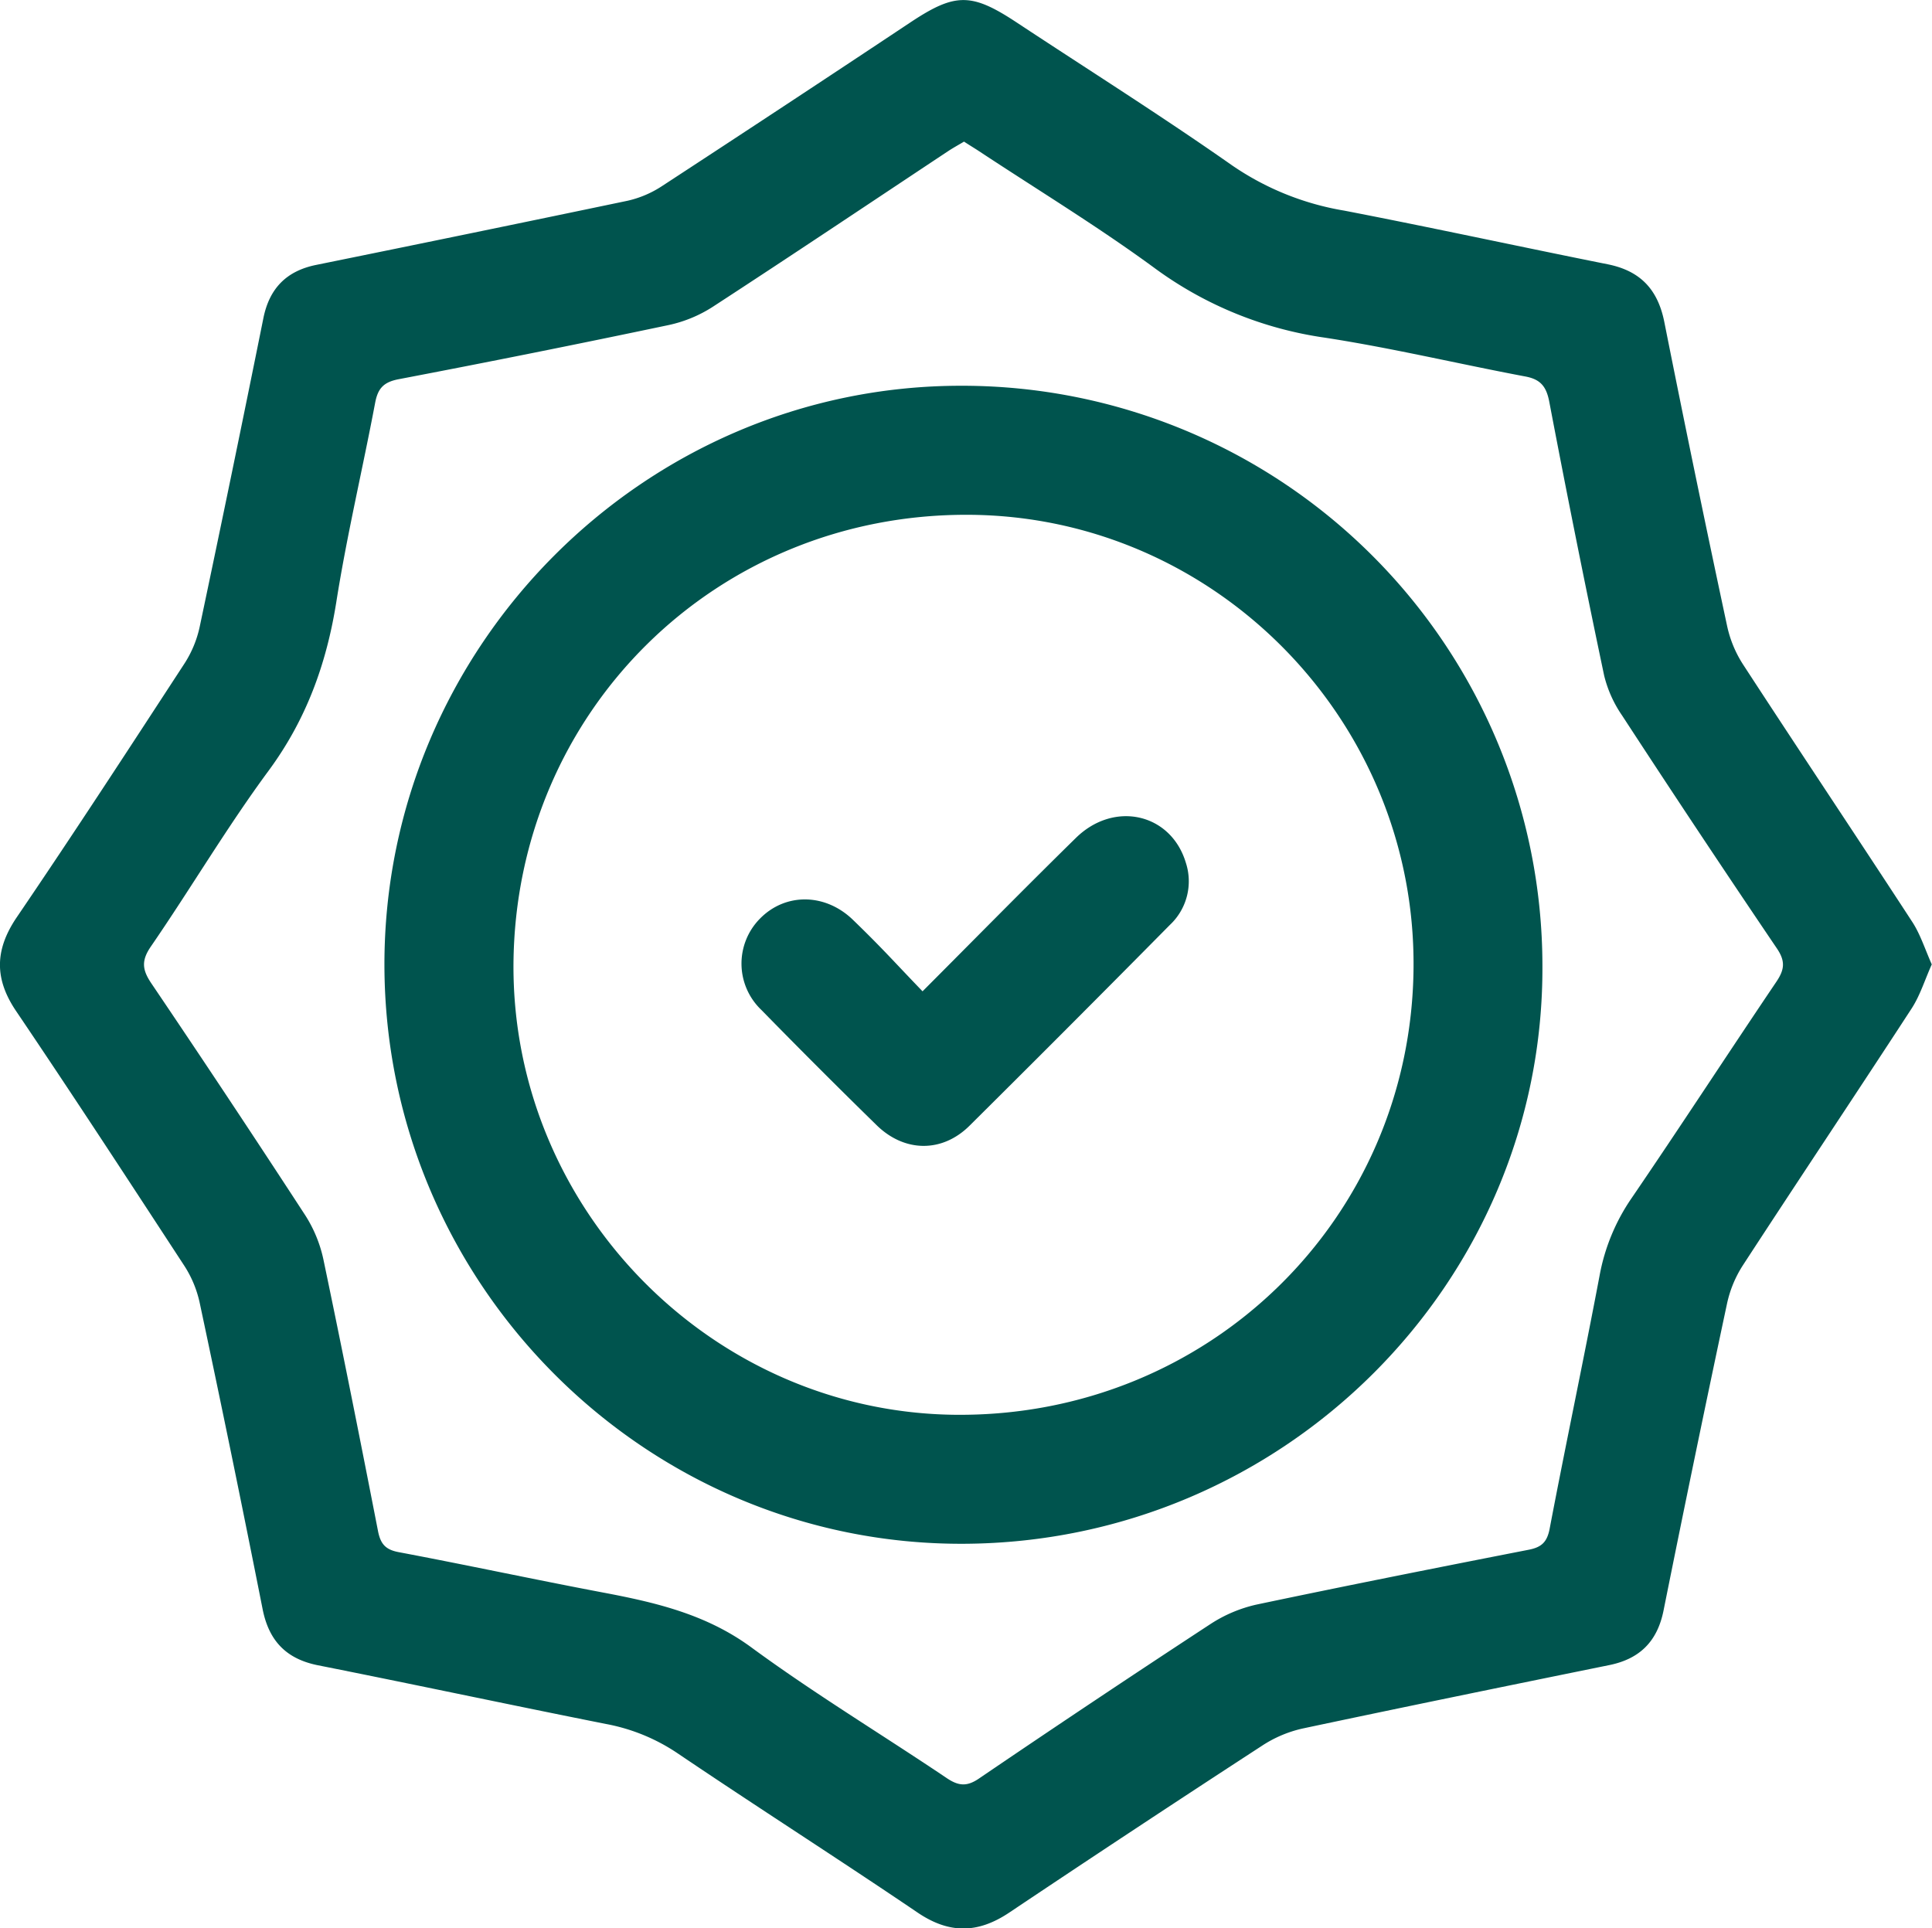
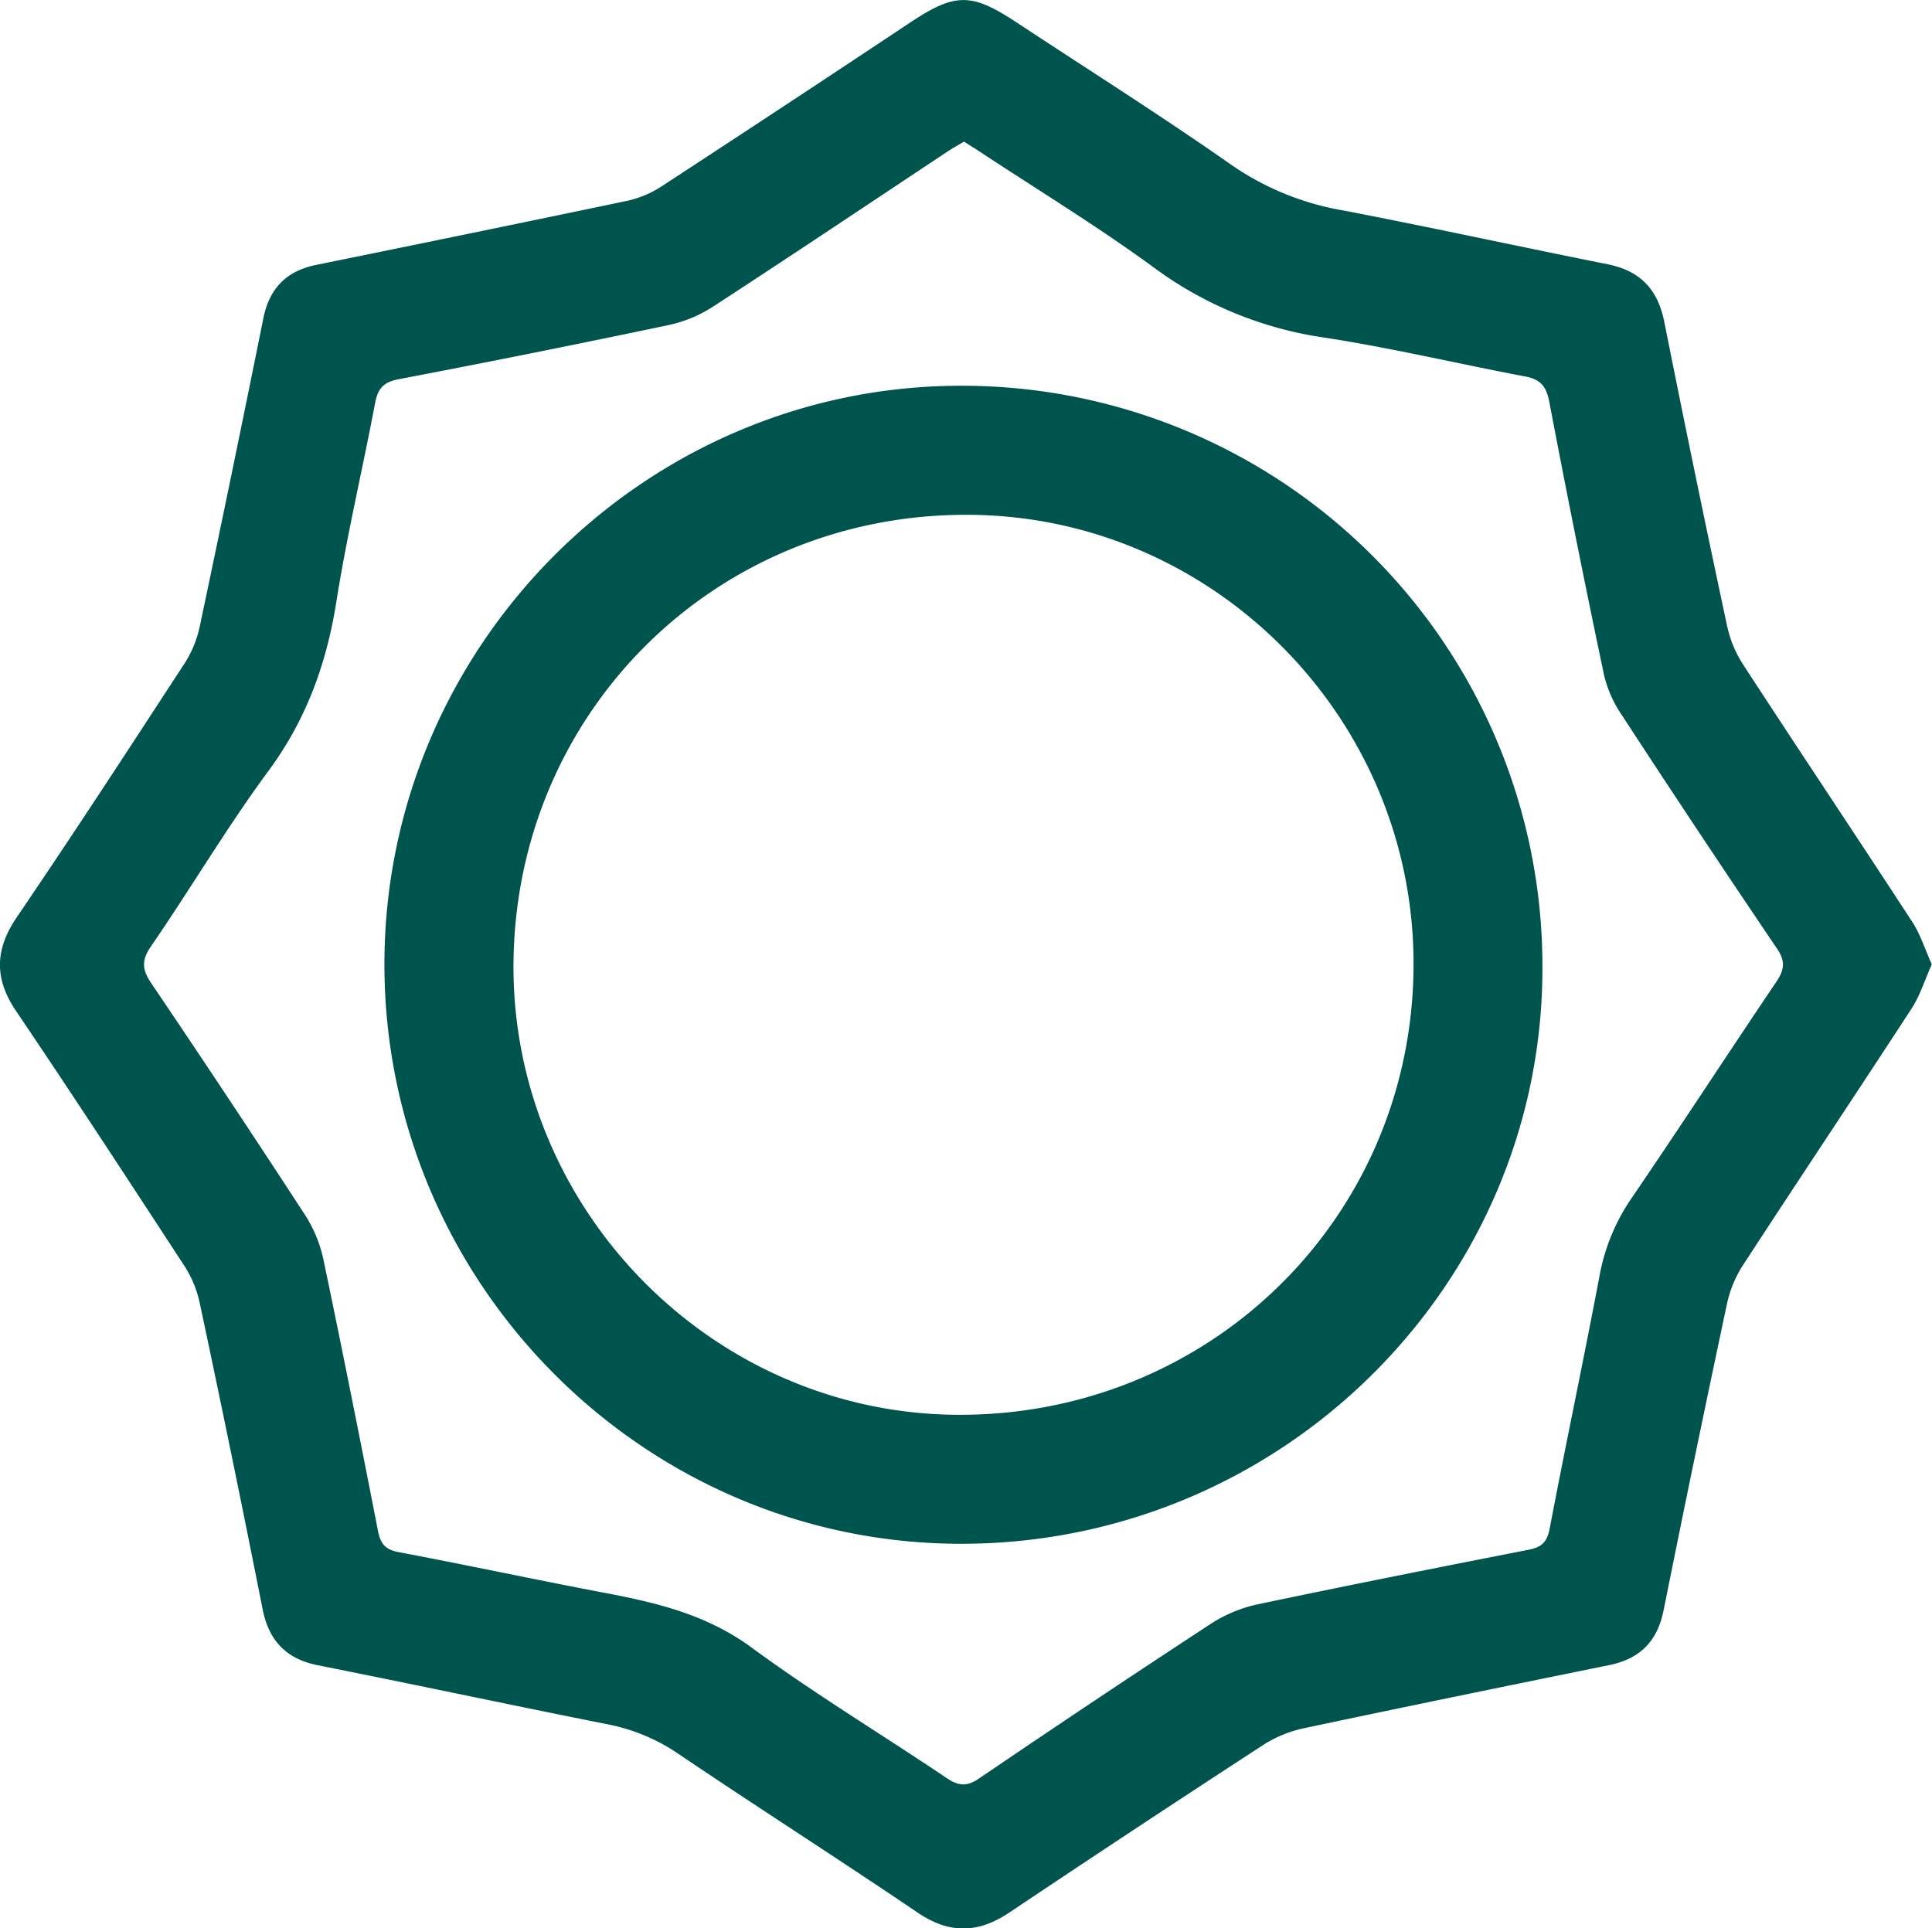
<svg xmlns="http://www.w3.org/2000/svg" viewBox="0 0 341.04 340.42">
  <title>premium</title>
  <g id="e9dc1ba2-9c49-488d-9ab3-4be1a282ac09" data-name="Layer 2">
    <g id="b4e535ec-5375-4ee9-a31c-229a1a6179d4" data-name="Layer 1" fill="#00544e">
      <path d="M341,170.25c-1.23,2.73-2.06,5.49-3.58,7.82-9.86,15.14-19.91,30.17-29.77,45.31a20.34,20.34,0,0,0-2.8,6.79q-5.75,27-11.2,54.15c-1.09,5.42-4.17,8.52-9.55,9.62-18.07,3.68-36.12,7.37-54.15,11.2a21.61,21.61,0,0,0-7.11,3q-22.41,14.58-44.63,29.46c-5.56,3.74-10.61,3.83-16.21.05-14-9.49-28.33-18.63-42.37-28.12a33.58,33.58,0,0,0-12.61-5.18c-17-3.38-33.92-7-50.89-10.37-5.59-1.12-8.64-4.29-9.76-9.85Q41,257,35.24,229.94a19.66,19.66,0,0,0-2.68-6.45c-9.8-15-19.62-30.06-29.67-44.93C-1,172.85-.95,167.74,2.91,162,13,147.17,22.78,132.14,32.58,117.11a19.48,19.48,0,0,0,2.67-6.46Q41,83.43,46.5,56.13c1.07-5.24,4.08-8.31,9.34-9.37q27.47-5.58,54.89-11.31a18.46,18.46,0,0,0,6.1-2.58q22.06-14.41,44-29c7.82-5.17,10.69-5.15,18.64.1,12.69,8.38,25.57,16.49,38,25.21a49.21,49.21,0,0,0,19.8,8c15.54,3,31,6.37,46.5,9.47,5.71,1.14,8.83,4.36,10,10.1q5.36,26.92,11.11,53.79a20.41,20.41,0,0,0,2.82,6.78c9.86,15.14,19.91,30.17,29.78,45.31C338.94,164.82,339.76,167.45,341,170.25ZM170.17,25c-.95.57-1.91,1.09-2.83,1.7-13.81,9.16-27.58,18.39-41.47,27.43A23.5,23.5,0,0,1,118,57.39q-23.76,5-47.61,9.55c-2.68.51-3.69,1.62-4.17,4.18-2.22,11.75-5,23.41-6.86,35.2-1.74,10.91-5.31,20.73-11.94,29.73-7.38,10-13.74,20.79-20.8,31.06-1.74,2.54-1.48,4.15.12,6.52q13.71,20.28,27.08,40.81a23.63,23.63,0,0,1,3.25,7.81c3.35,16,6.53,32,9.65,48,.44,2.28,1.3,3.32,3.67,3.76,12,2.26,23.93,4.83,35.92,7.1,9.33,1.76,18.28,3.82,26.29,9.69,11.14,8.18,23,15.34,34.48,23.07,2.16,1.46,3.65,1.57,5.88,0q20.25-13.77,40.73-27.18a24.72,24.72,0,0,1,8.13-3.43c16-3.37,32-6.54,48-9.67,2.28-.44,3.27-1.33,3.73-3.73,2.84-14.93,6-29.79,8.82-44.72A35.34,35.34,0,0,1,288,211.53c8.64-12.66,17-25.52,25.57-38.22,1.44-2.14,1.62-3.62.09-5.88q-13.83-20.43-27.31-41.1a21.39,21.39,0,0,1-3.18-7.06q-5.08-24.12-9.69-48.35c-.53-2.78-1.62-4-4.34-4.48-11.75-2.22-23.4-5-35.2-6.82a66.58,66.58,0,0,1-30-12.2c-10-7.35-20.7-13.85-31.1-20.72C172,26.15,171.15,25.64,170.17,25Z" />
      <path d="M67.86,170.46C67.75,114.18,113.75,68,169.81,68.1A102.45,102.45,0,0,1,272.27,170.39c.3,56-45.61,101.9-102.16,102.14C114,272.77,68,226.81,67.86,170.46Zm22.78-.34c-.29,43.31,35,79.27,78.11,79.64,44.59.37,80.37-34.57,80.77-78.88.4-43.7-35-79.76-78.49-80C126.42,90.63,91,125.6,90.64,170.12Z" />
-       <path d="M162.85,175c9.26-9.28,18.08-18.26,27.06-27.07,6.77-6.65,16.79-4.34,19.41,4.35a10.56,10.56,0,0,1-2.81,11q-17.61,17.82-35.39,35.47c-4.85,4.79-11.48,4.68-16.38-.12q-10.29-10.06-20.35-20.35a11.29,11.29,0,0,1-.24-16.11c4.49-4.58,11.49-4.52,16.38.18,2.07,2,4.07,4,6.07,6.09S160.56,172.63,162.85,175Z" />
    </g>
  </g>
</svg>